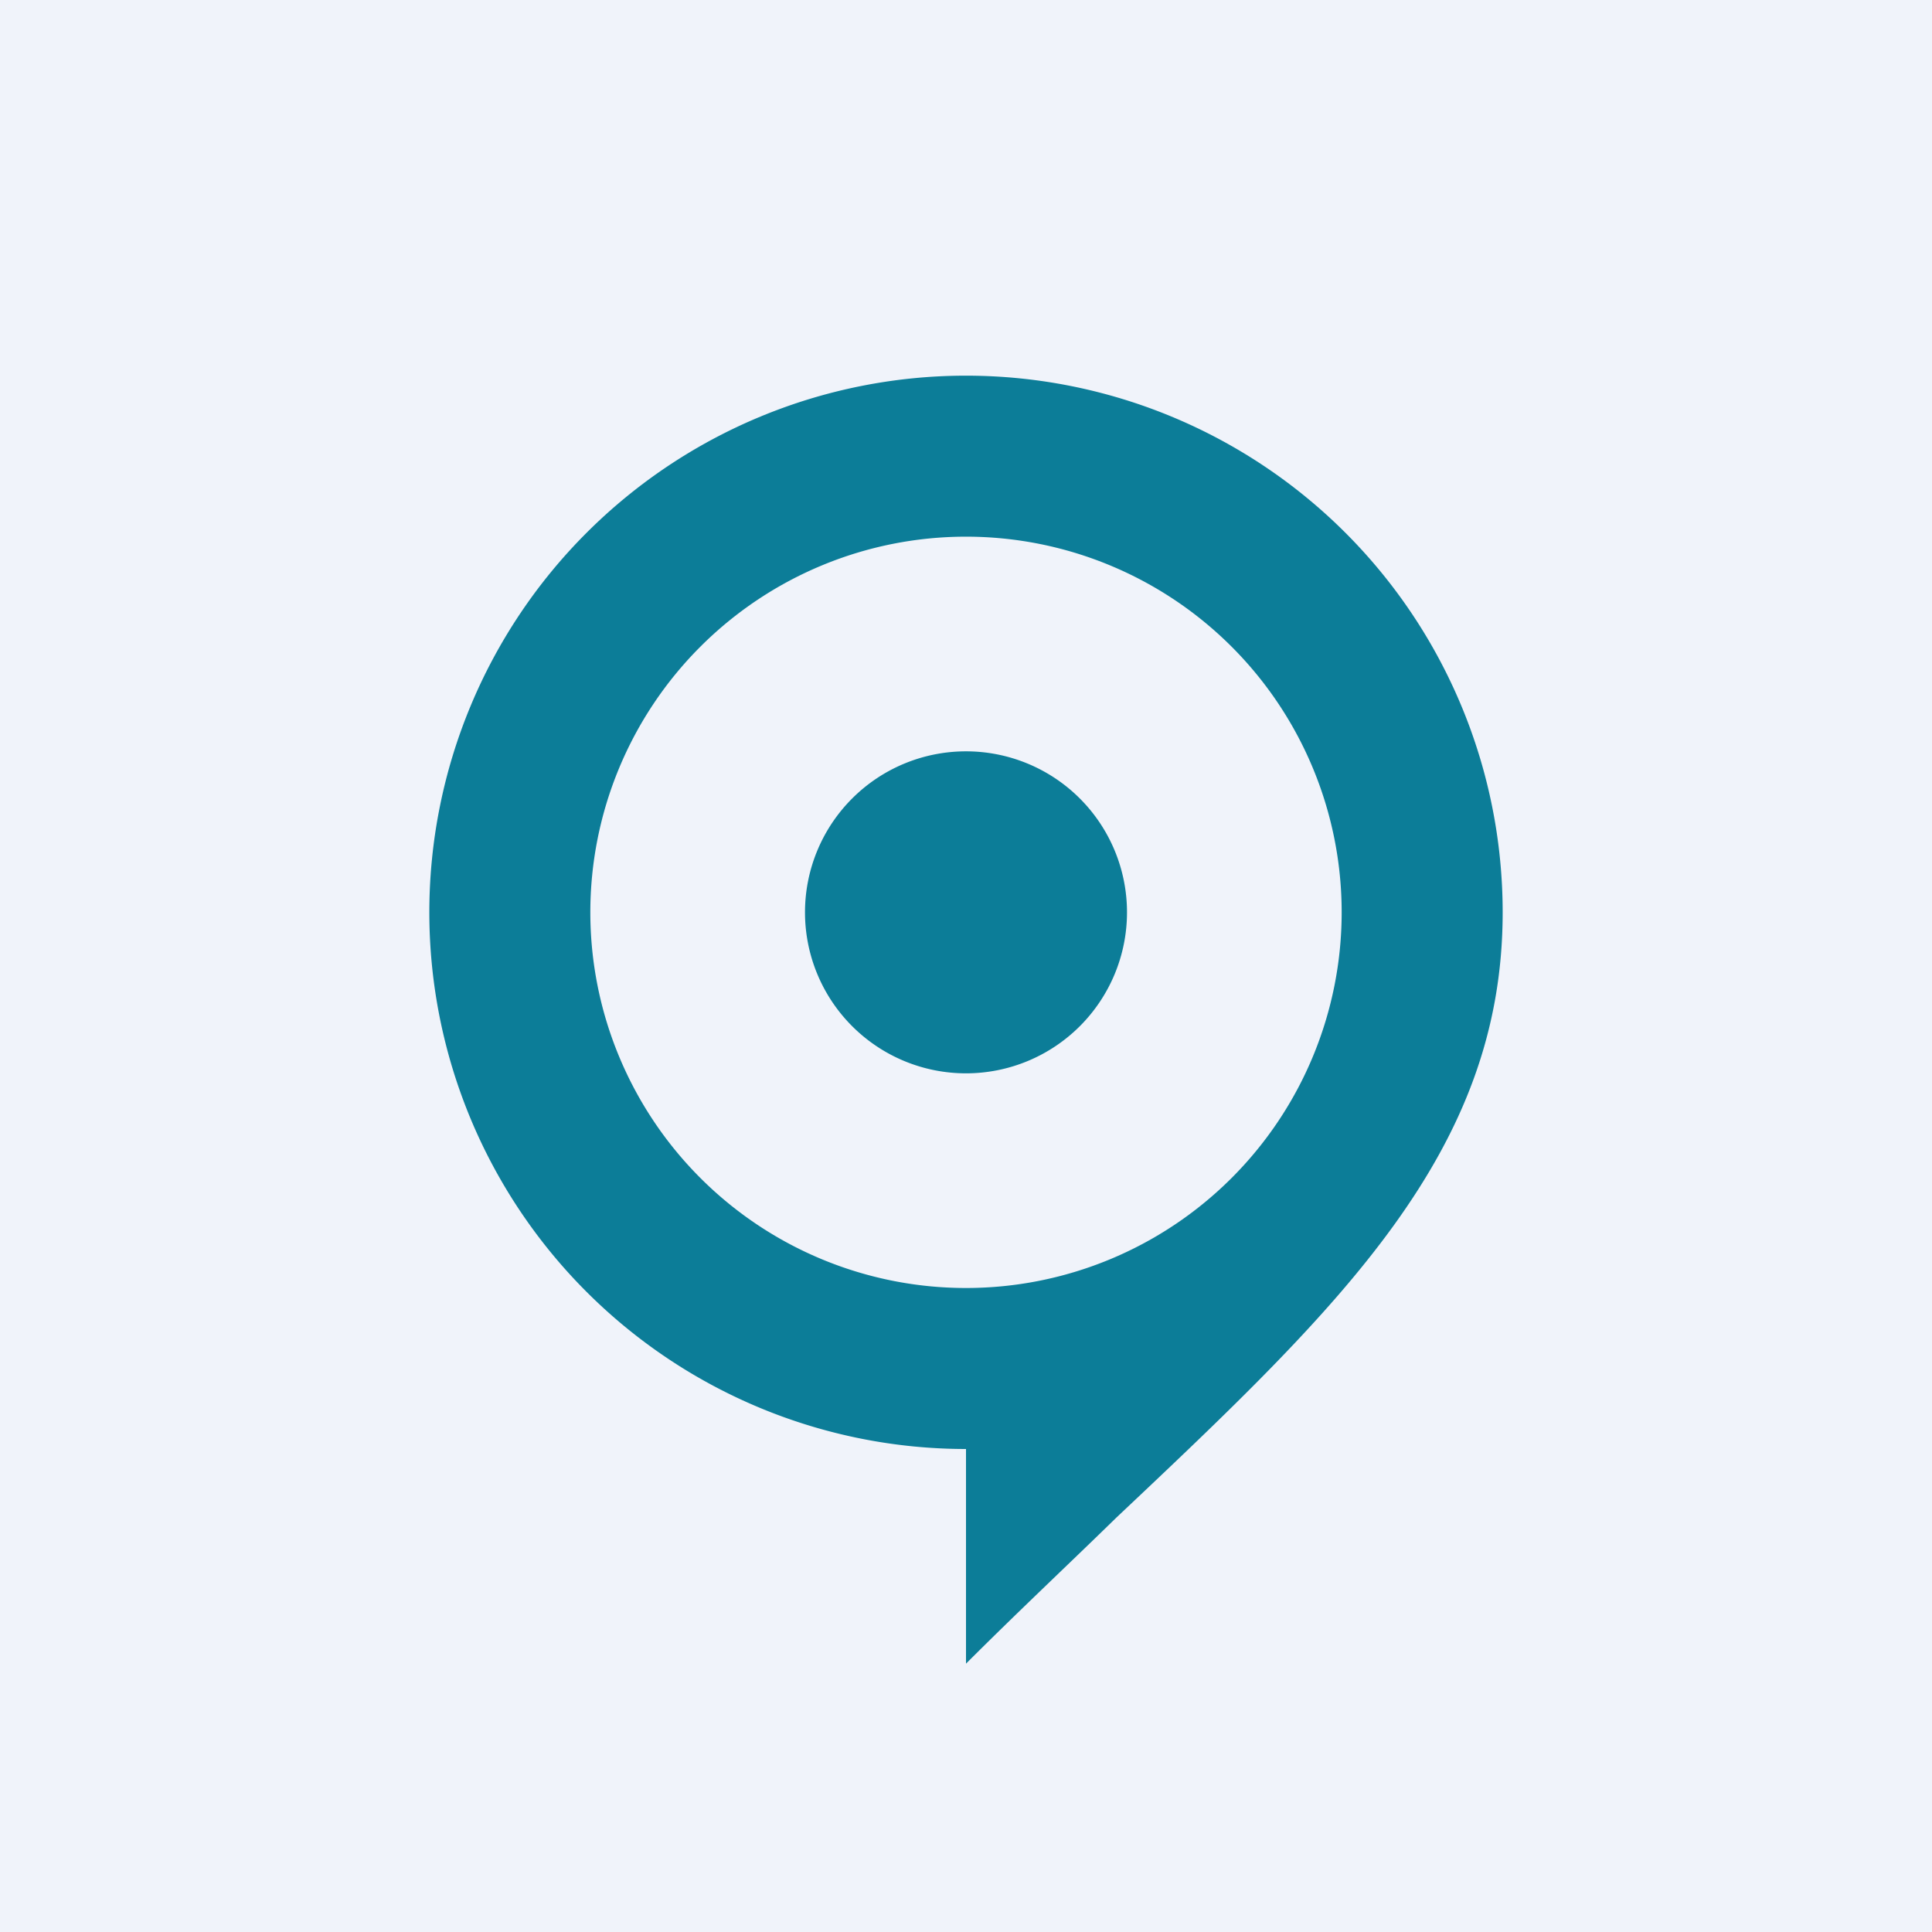
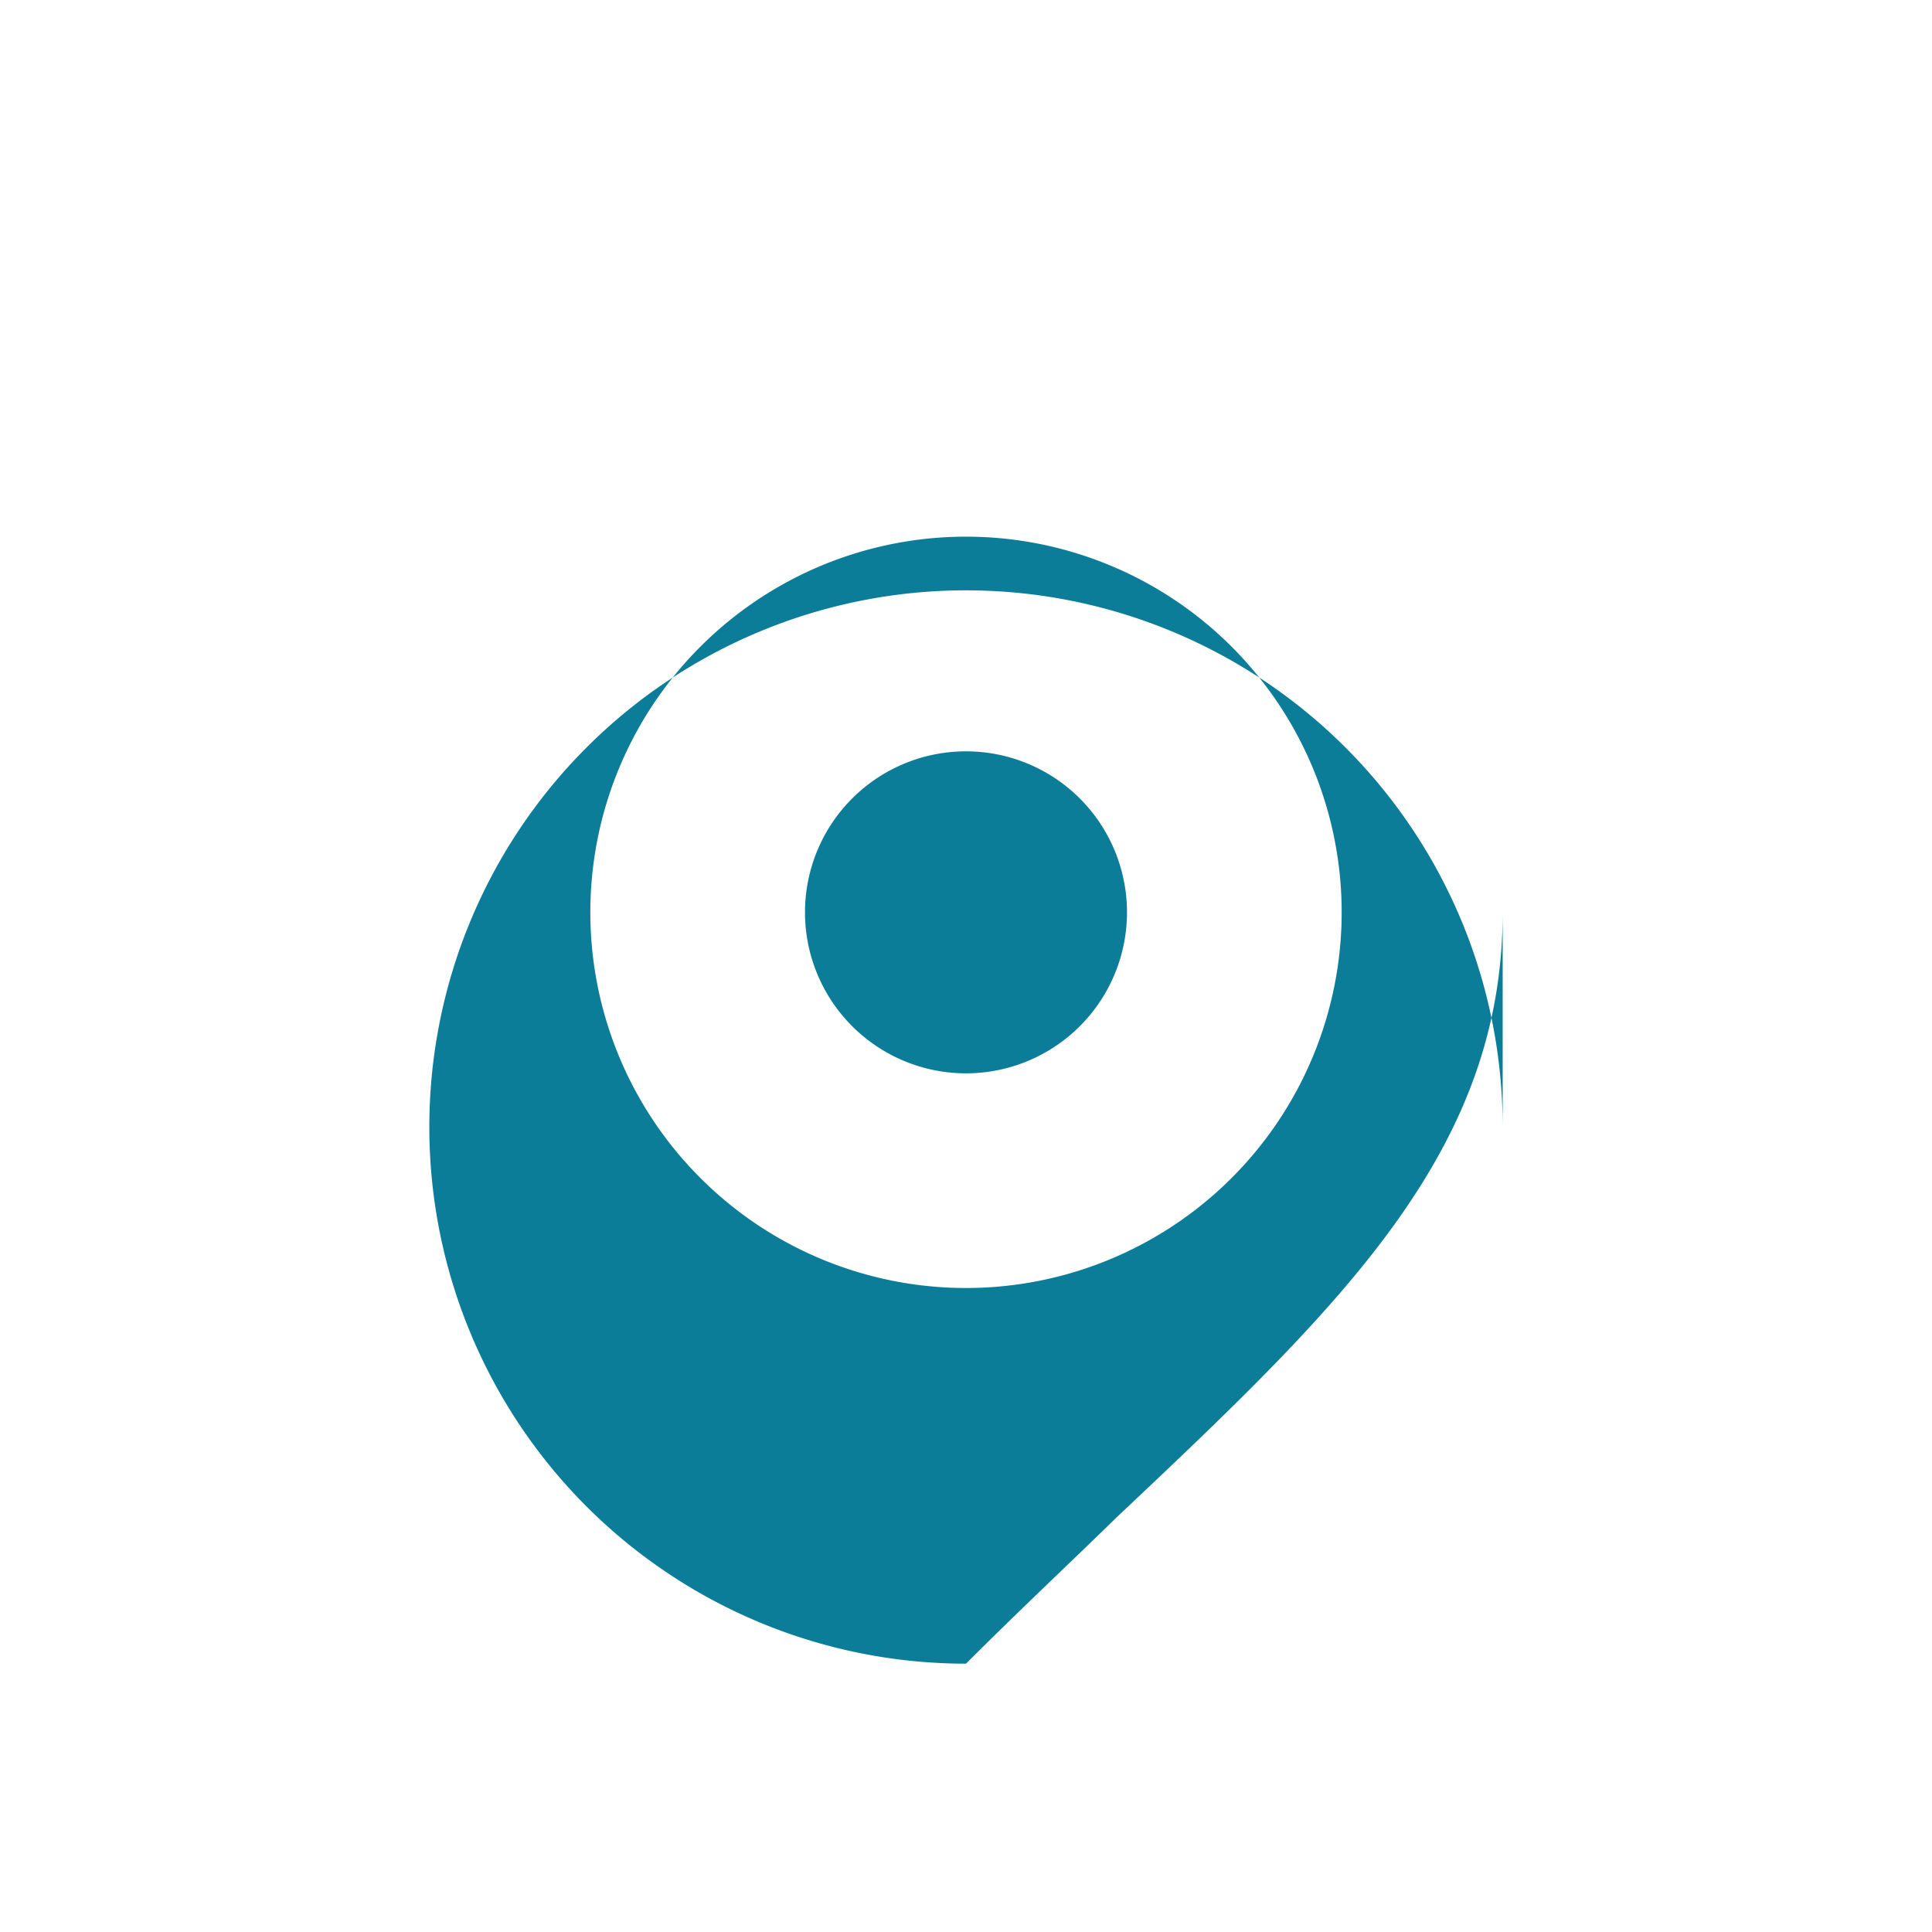
<svg xmlns="http://www.w3.org/2000/svg" width="18" height="18" viewBox="0 0 18 18">
-   <path fill="#F0F3FA" d="M0 0h18v18H0z" />
-   <path fill-rule="evenodd" d="M14 8.5c0 2.23-1.5 3.66-3.6 5.64-.44.43-.91.87-1.4 1.36v-2a5 5 0 1 1 5-5Zm-1.5 0a3.5 3.5 0 1 1-7 0 3.5 3.5 0 0 1 7 0ZM9 10a1.5 1.5 0 1 0 0-3 1.5 1.5 0 0 0 0 3Z" fill="#0C7D98" />
+   <path fill-rule="evenodd" d="M14 8.5c0 2.23-1.5 3.66-3.6 5.64-.44.43-.91.87-1.4 1.36a5 5 0 1 1 5-5Zm-1.5 0a3.5 3.5 0 1 1-7 0 3.5 3.5 0 0 1 7 0ZM9 10a1.5 1.5 0 1 0 0-3 1.5 1.5 0 0 0 0 3Z" fill="#0C7D98" />
</svg>